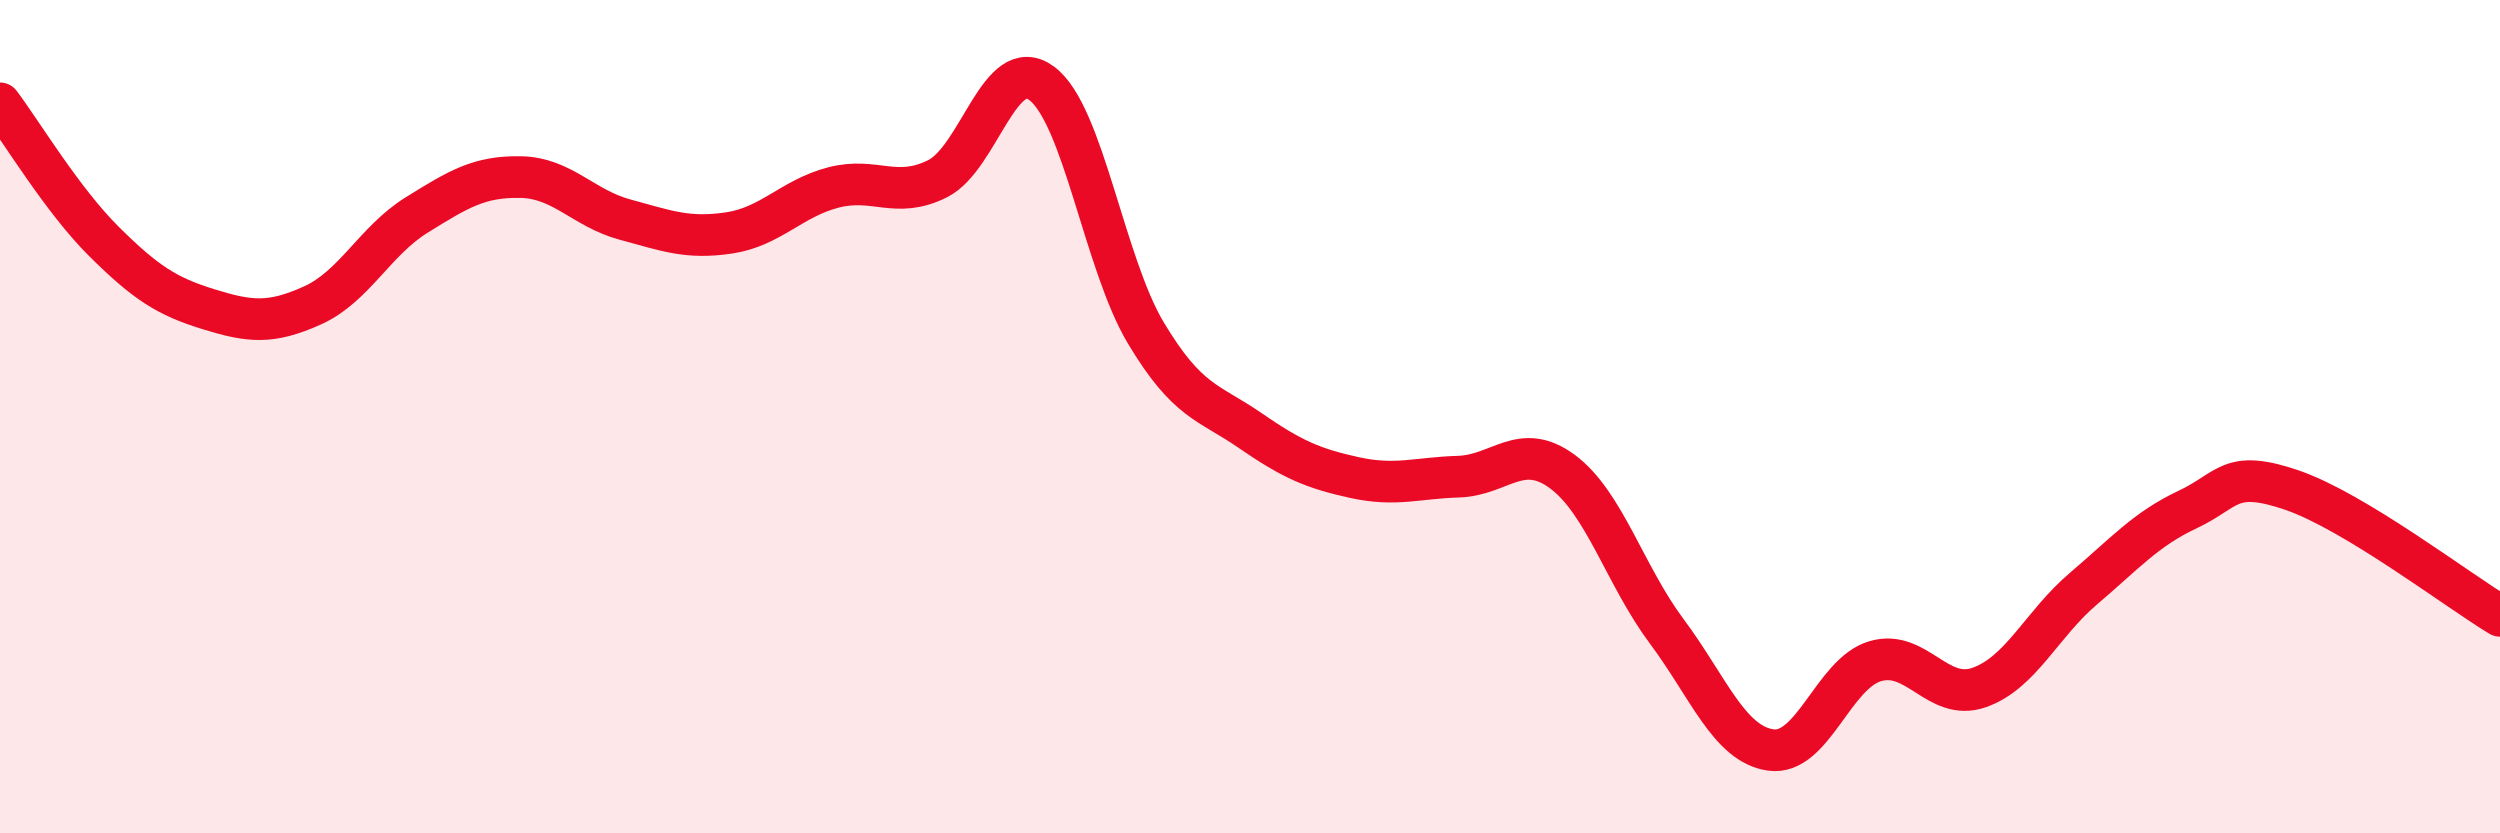
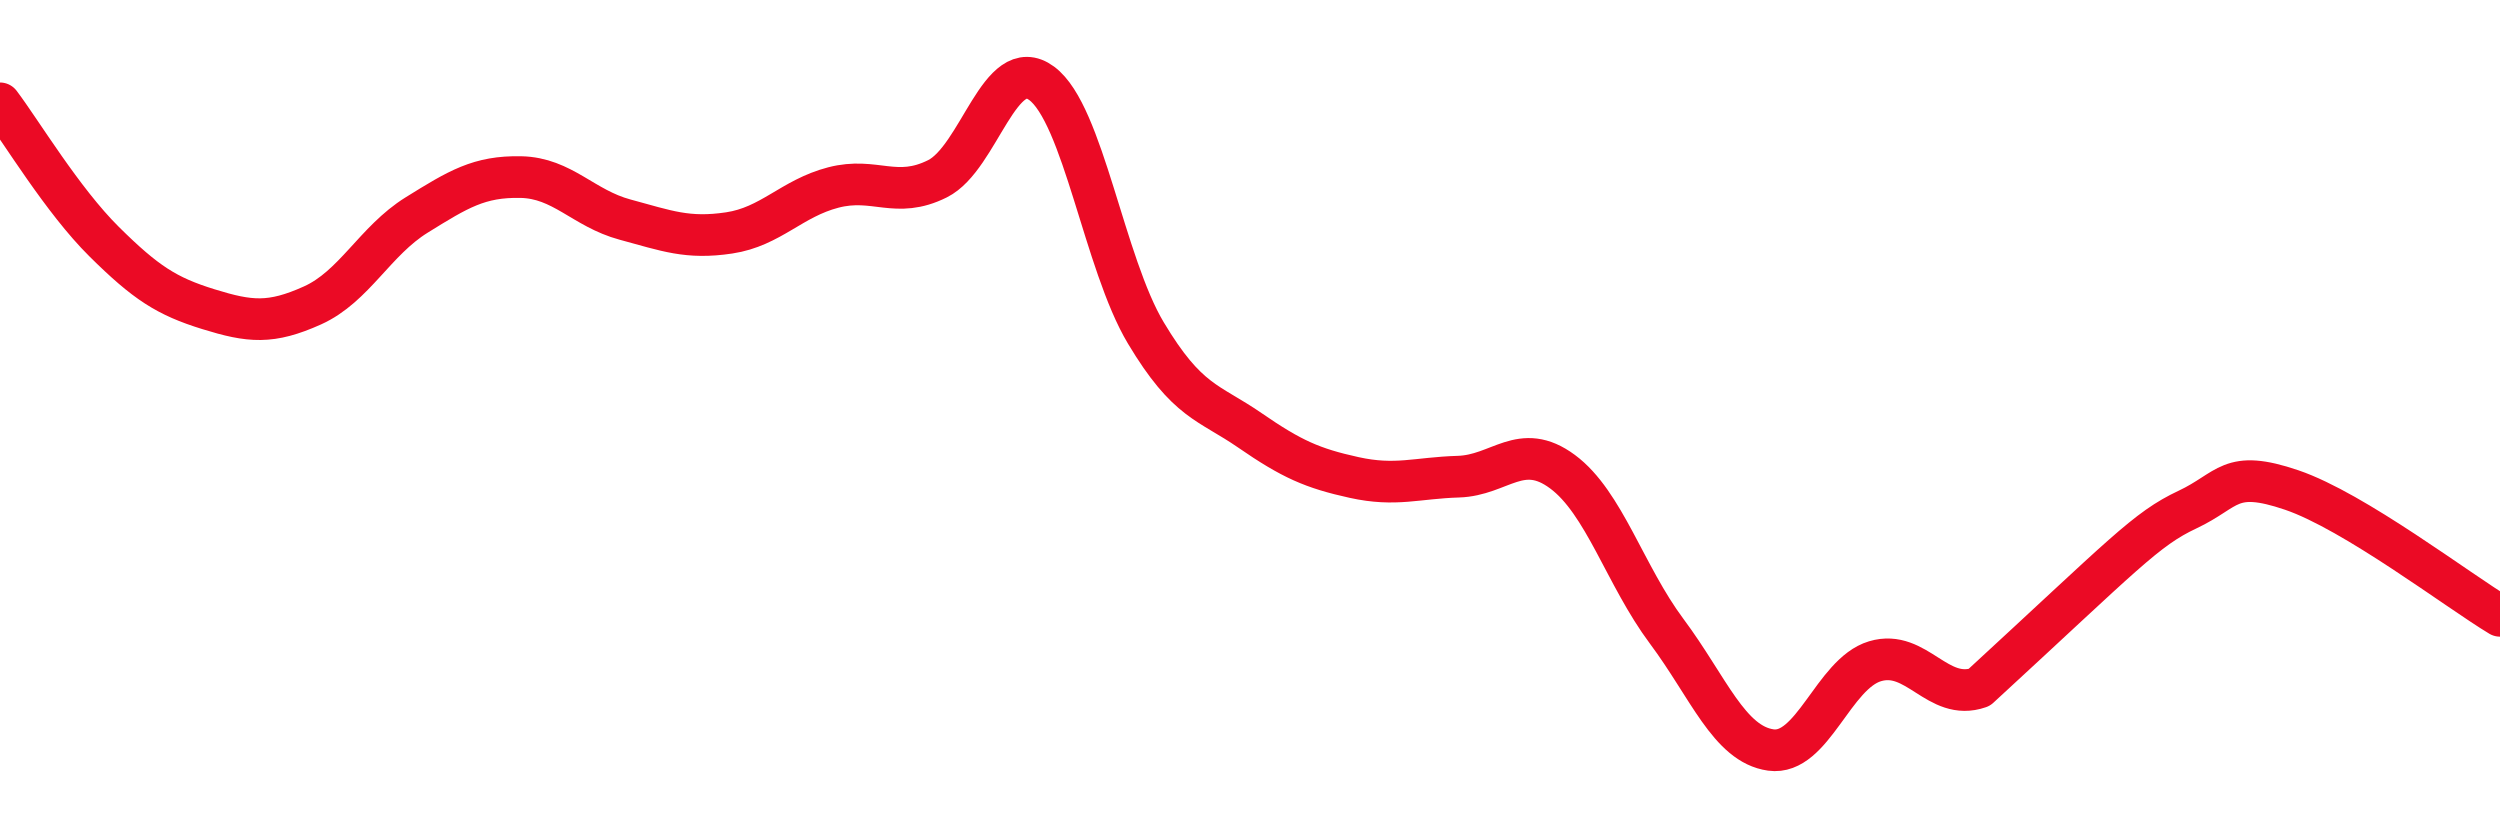
<svg xmlns="http://www.w3.org/2000/svg" width="60" height="20" viewBox="0 0 60 20">
-   <path d="M 0,2.48 C 0.5,3.14 1.5,4.81 2.5,5.8 C 3.5,6.79 4,7.11 5,7.42 C 6,7.73 6.5,7.78 7.5,7.33 C 8.5,6.88 9,5.78 10,5.16 C 11,4.54 11.5,4.23 12.5,4.25 C 13.5,4.27 14,5 15,5.27 C 16,5.54 16.5,5.74 17.5,5.59 C 18.5,5.44 19,4.76 20,4.5 C 21,4.24 21.5,4.79 22.5,4.29 C 23.5,3.79 24,1.26 25,2 C 26,2.74 26.5,6.32 27.5,7.99 C 28.5,9.66 29,9.64 30,10.33 C 31,11.02 31.5,11.24 32.5,11.46 C 33.5,11.68 34,11.47 35,11.44 C 36,11.41 36.5,10.58 37.5,11.32 C 38.5,12.06 39,13.81 40,15.15 C 41,16.49 41.5,17.86 42.5,18 C 43.5,18.14 44,16.17 45,15.87 C 46,15.57 46.5,16.85 47.5,16.5 C 48.5,16.15 49,14.98 50,14.13 C 51,13.28 51.5,12.7 52.5,12.23 C 53.5,11.76 53.5,11.25 55,11.76 C 56.5,12.27 59,14.18 60,14.78L60 20L0 20Z" fill="#EB0A25" opacity="0.1" stroke-linecap="round" stroke-linejoin="round" />
-   <path d="M 0,2.48 C 0.5,3.14 1.5,4.81 2.5,5.8 C 3.5,6.79 4,7.11 5,7.42 C 6,7.73 6.5,7.78 7.5,7.33 C 8.5,6.88 9,5.78 10,5.16 C 11,4.54 11.5,4.23 12.5,4.25 C 13.5,4.27 14,5 15,5.27 C 16,5.54 16.5,5.74 17.5,5.59 C 18.5,5.44 19,4.76 20,4.5 C 21,4.24 21.5,4.79 22.5,4.29 C 23.5,3.79 24,1.26 25,2 C 26,2.74 26.5,6.32 27.5,7.99 C 28.5,9.66 29,9.64 30,10.33 C 31,11.02 31.5,11.24 32.5,11.46 C 33.5,11.68 34,11.47 35,11.44 C 36,11.41 36.5,10.58 37.5,11.32 C 38.5,12.06 39,13.81 40,15.15 C 41,16.49 41.5,17.86 42.5,18 C 43.5,18.14 44,16.17 45,15.87 C 46,15.57 46.5,16.85 47.5,16.5 C 48.5,16.15 49,14.98 50,14.13 C 51,13.28 51.5,12.7 52.5,12.23 C 53.5,11.76 53.5,11.25 55,11.76 C 56.5,12.27 59,14.18 60,14.78" stroke="#EB0A25" stroke-width="1" fill="none" stroke-linecap="round" stroke-linejoin="round" />
+   <path d="M 0,2.48 C 0.5,3.14 1.5,4.81 2.5,5.8 C 3.5,6.79 4,7.11 5,7.42 C 6,7.73 6.5,7.78 7.5,7.33 C 8.5,6.88 9,5.78 10,5.16 C 11,4.54 11.5,4.23 12.5,4.25 C 13.5,4.27 14,5 15,5.27 C 16,5.54 16.5,5.74 17.5,5.59 C 18.5,5.44 19,4.76 20,4.5 C 21,4.24 21.5,4.79 22.5,4.29 C 23.5,3.79 24,1.26 25,2 C 26,2.74 26.5,6.32 27.5,7.99 C 28.5,9.66 29,9.64 30,10.33 C 31,11.02 31.5,11.24 32.5,11.46 C 33.5,11.68 34,11.47 35,11.44 C 36,11.41 36.5,10.58 37.5,11.32 C 38.5,12.06 39,13.81 40,15.15 C 41,16.49 41.5,17.86 42.5,18 C 43.5,18.14 44,16.17 45,15.87 C 46,15.57 46.5,16.85 47.5,16.5 C 51,13.28 51.5,12.7 52.5,12.23 C 53.5,11.76 53.5,11.25 55,11.76 C 56.5,12.27 59,14.18 60,14.78" stroke="#EB0A25" stroke-width="1" fill="none" stroke-linecap="round" stroke-linejoin="round" />
</svg>